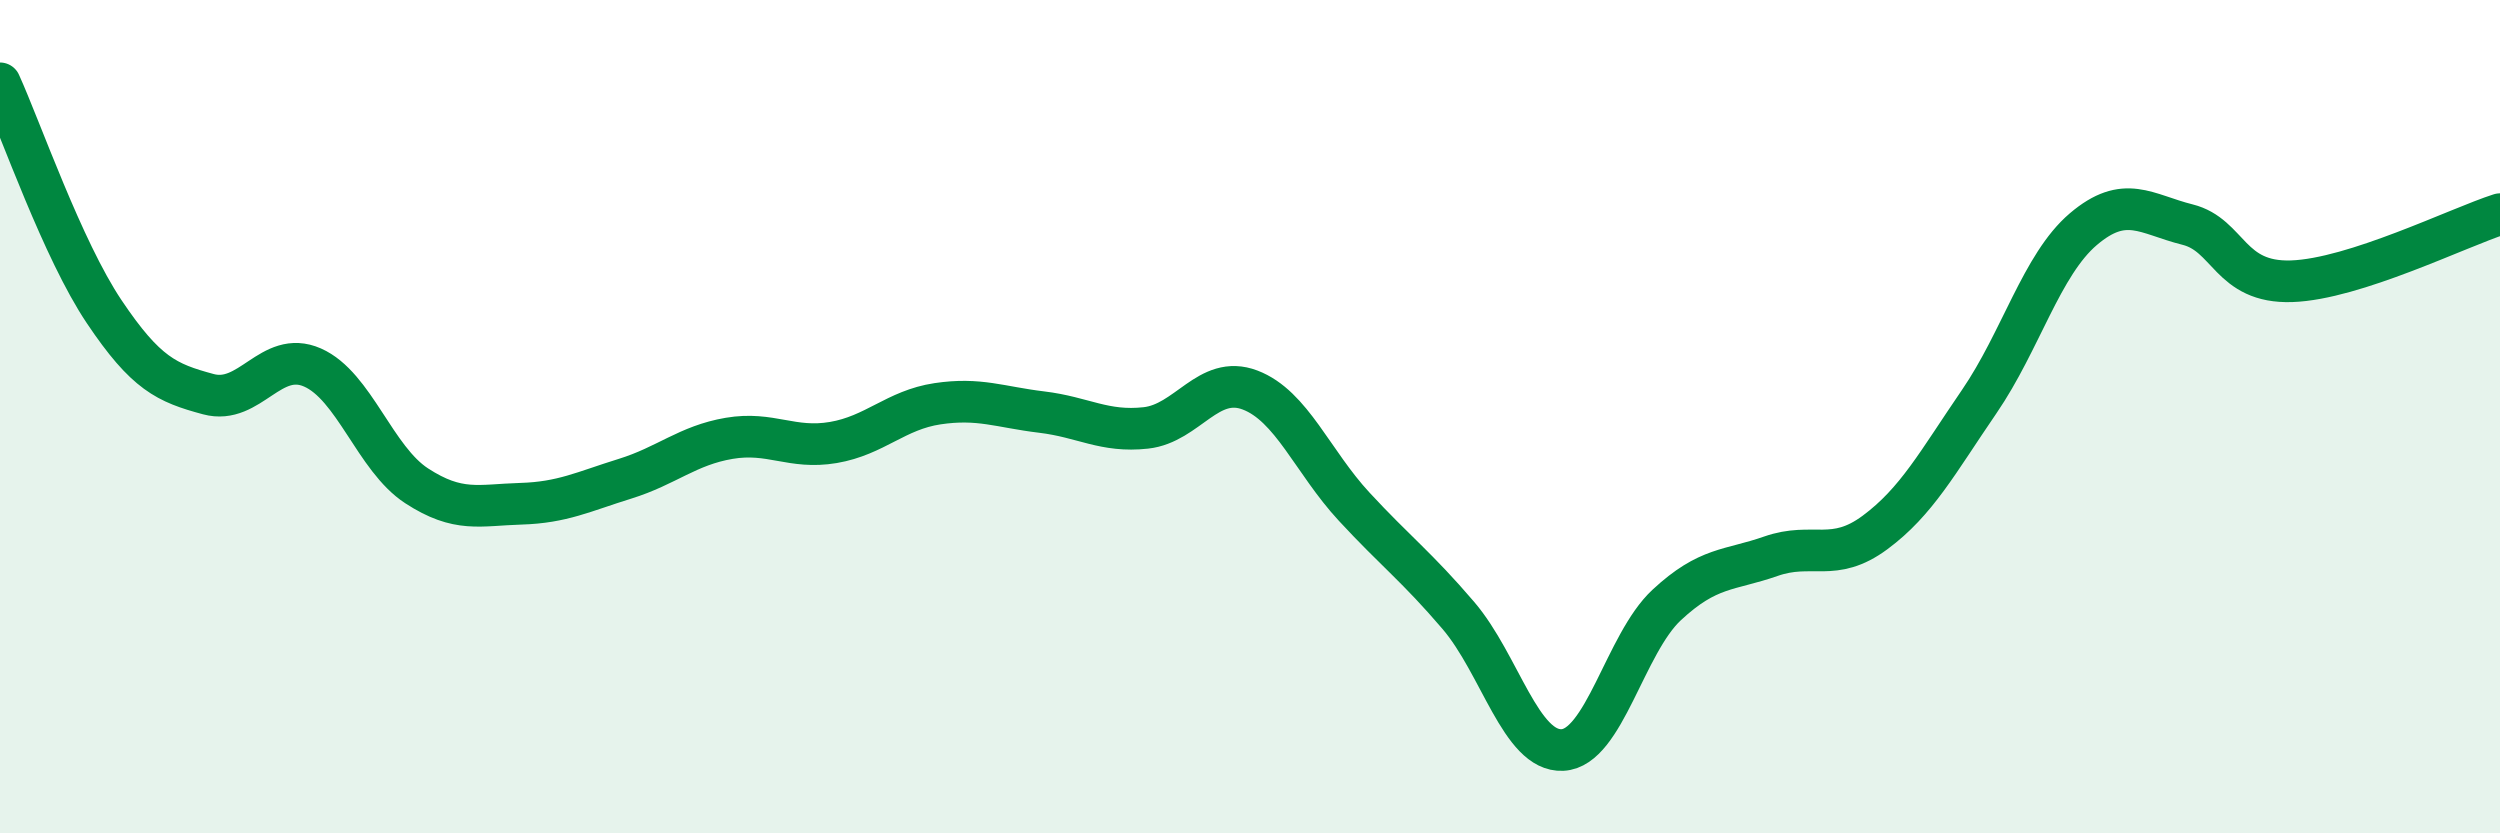
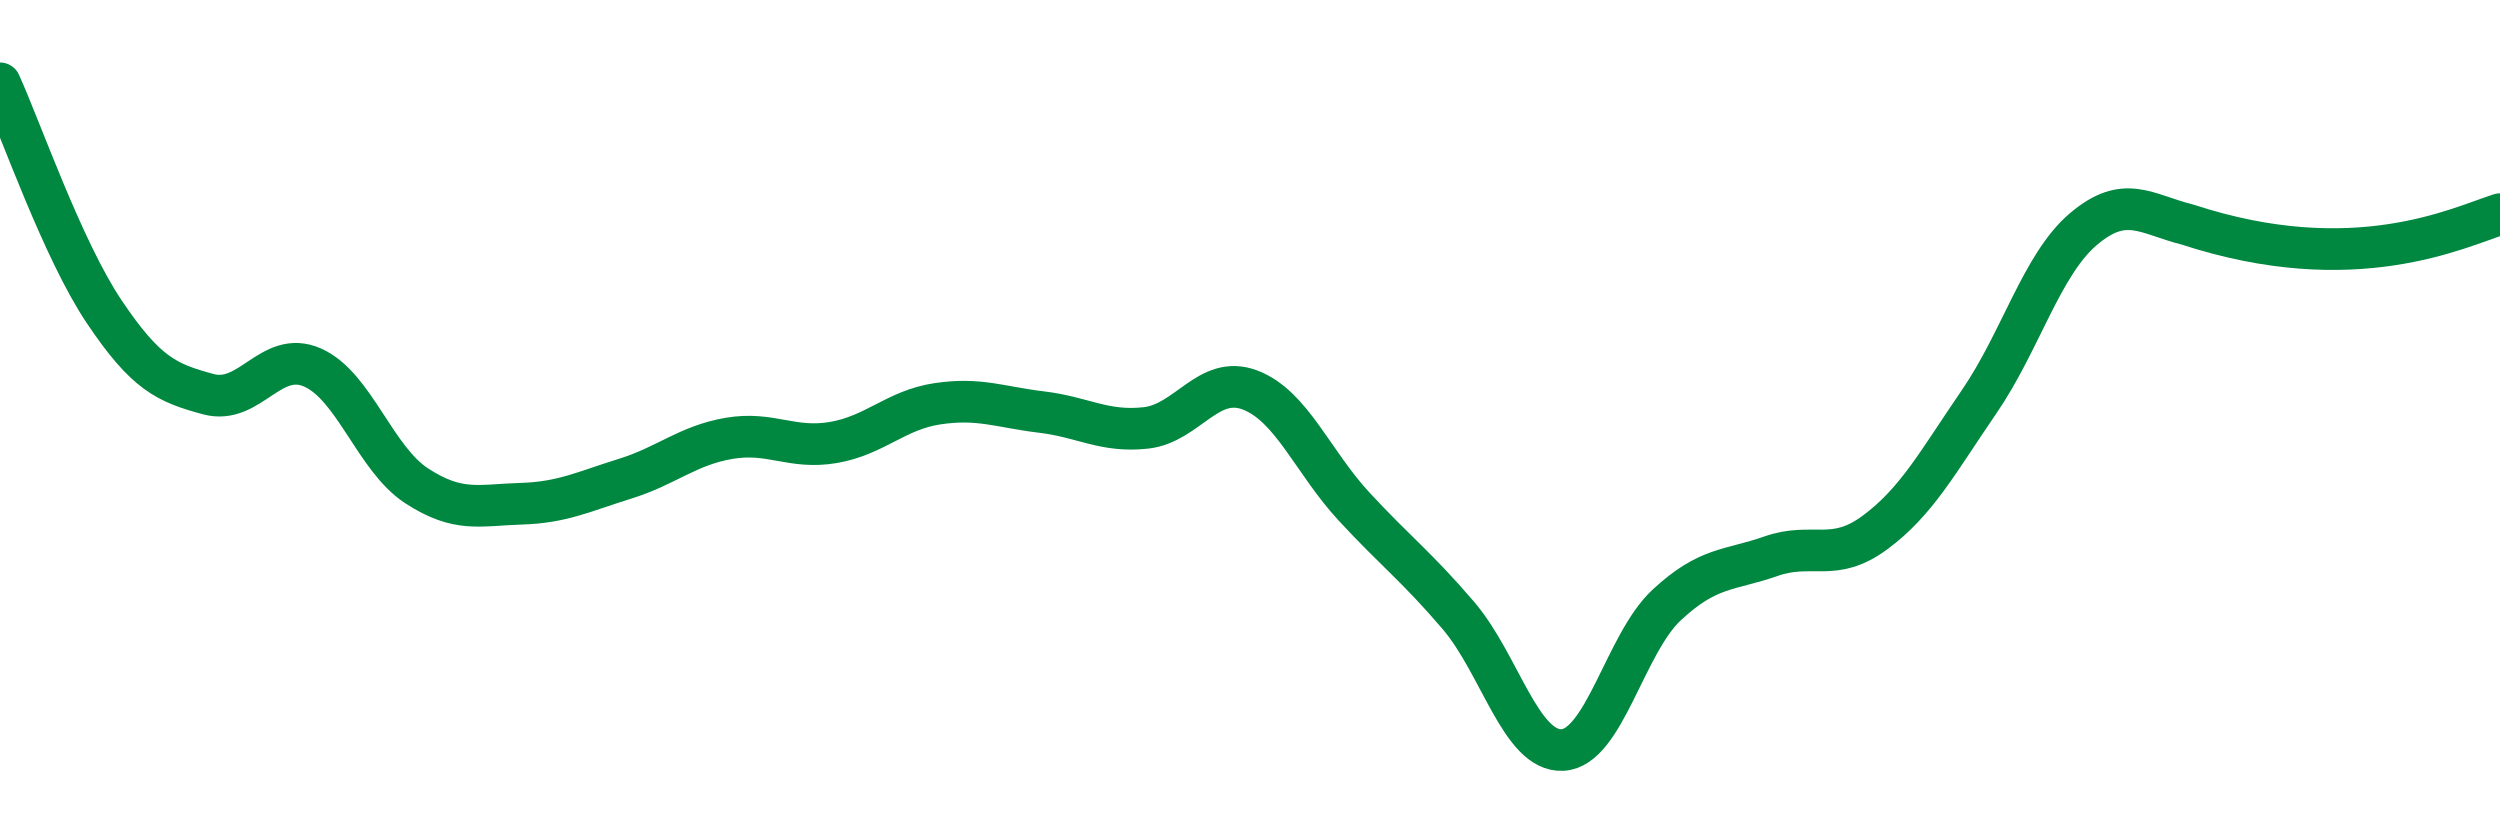
<svg xmlns="http://www.w3.org/2000/svg" width="60" height="20" viewBox="0 0 60 20">
-   <path d="M 0,2 C 0.5,3.1 1.5,5.99 2.5,7.48 C 3.5,8.97 4,9.19 5,9.46 C 6,9.73 6.5,8.38 7.5,8.82 C 8.5,9.26 9,11.01 10,11.66 C 11,12.31 11.5,12.12 12.5,12.09 C 13.5,12.06 14,11.8 15,11.49 C 16,11.18 16.5,10.69 17.5,10.52 C 18.5,10.35 19,10.79 20,10.62 C 21,10.45 21.5,9.84 22.5,9.69 C 23.5,9.54 24,9.77 25,9.89 C 26,10.01 26.5,10.38 27.5,10.27 C 28.5,10.16 29,8.98 30,9.36 C 31,9.74 31.5,11.08 32.5,12.16 C 33.5,13.24 34,13.6 35,14.77 C 36,15.94 36.5,18.05 37.5,18 C 38.5,17.95 39,15.45 40,14.52 C 41,13.59 41.5,13.7 42.5,13.35 C 43.5,13 44,13.52 45,12.78 C 46,12.04 46.5,11.1 47.5,9.64 C 48.5,8.18 49,6.35 50,5.5 C 51,4.65 51.5,5.14 52.5,5.39 C 53.5,5.64 53.5,6.8 55,6.75 C 56.5,6.7 59,5.46 60,5.14L60 20L0 20Z" fill="#008740" opacity="0.1" stroke-linecap="round" stroke-linejoin="round" />
-   <path d="M 0,2 C 0.5,3.1 1.5,5.99 2.5,7.48 C 3.5,8.97 4,9.19 5,9.46 C 6,9.73 6.5,8.38 7.5,8.82 C 8.5,9.26 9,11.01 10,11.66 C 11,12.31 11.5,12.12 12.5,12.09 C 13.5,12.06 14,11.8 15,11.49 C 16,11.18 16.5,10.69 17.5,10.52 C 18.5,10.35 19,10.79 20,10.62 C 21,10.45 21.5,9.84 22.5,9.69 C 23.5,9.54 24,9.77 25,9.89 C 26,10.01 26.5,10.38 27.5,10.27 C 28.5,10.16 29,8.98 30,9.36 C 31,9.74 31.5,11.08 32.5,12.16 C 33.5,13.24 34,13.6 35,14.77 C 36,15.94 36.5,18.05 37.5,18 C 38.5,17.95 39,15.45 40,14.52 C 41,13.59 41.5,13.7 42.5,13.35 C 43.5,13 44,13.52 45,12.78 C 46,12.04 46.5,11.1 47.5,9.64 C 48.5,8.18 49,6.35 50,5.5 C 51,4.65 51.5,5.14 52.5,5.39 C 53.5,5.64 53.5,6.8 55,6.75 C 56.5,6.7 59,5.46 60,5.14" stroke="#008740" stroke-width="1" fill="none" stroke-linecap="round" stroke-linejoin="round" />
+   <path d="M 0,2 C 0.5,3.1 1.5,5.99 2.5,7.48 C 3.5,8.97 4,9.19 5,9.46 C 6,9.73 6.5,8.38 7.5,8.82 C 8.5,9.26 9,11.01 10,11.66 C 11,12.31 11.5,12.12 12.5,12.09 C 13.5,12.06 14,11.8 15,11.49 C 16,11.18 16.5,10.69 17.5,10.52 C 18.5,10.35 19,10.79 20,10.62 C 21,10.45 21.5,9.84 22.5,9.69 C 23.5,9.54 24,9.77 25,9.89 C 26,10.01 26.5,10.38 27.5,10.27 C 28.5,10.16 29,8.98 30,9.36 C 31,9.74 31.5,11.08 32.5,12.16 C 33.5,13.24 34,13.6 35,14.77 C 36,15.94 36.5,18.05 37.5,18 C 38.5,17.95 39,15.45 40,14.52 C 41,13.59 41.5,13.7 42.5,13.35 C 43.5,13 44,13.52 45,12.78 C 46,12.04 46.5,11.1 47.5,9.64 C 48.5,8.18 49,6.35 50,5.5 C 51,4.65 51.5,5.14 52.5,5.39 C 56.5,6.7 59,5.46 60,5.14" stroke="#008740" stroke-width="1" fill="none" stroke-linecap="round" stroke-linejoin="round" />
</svg>